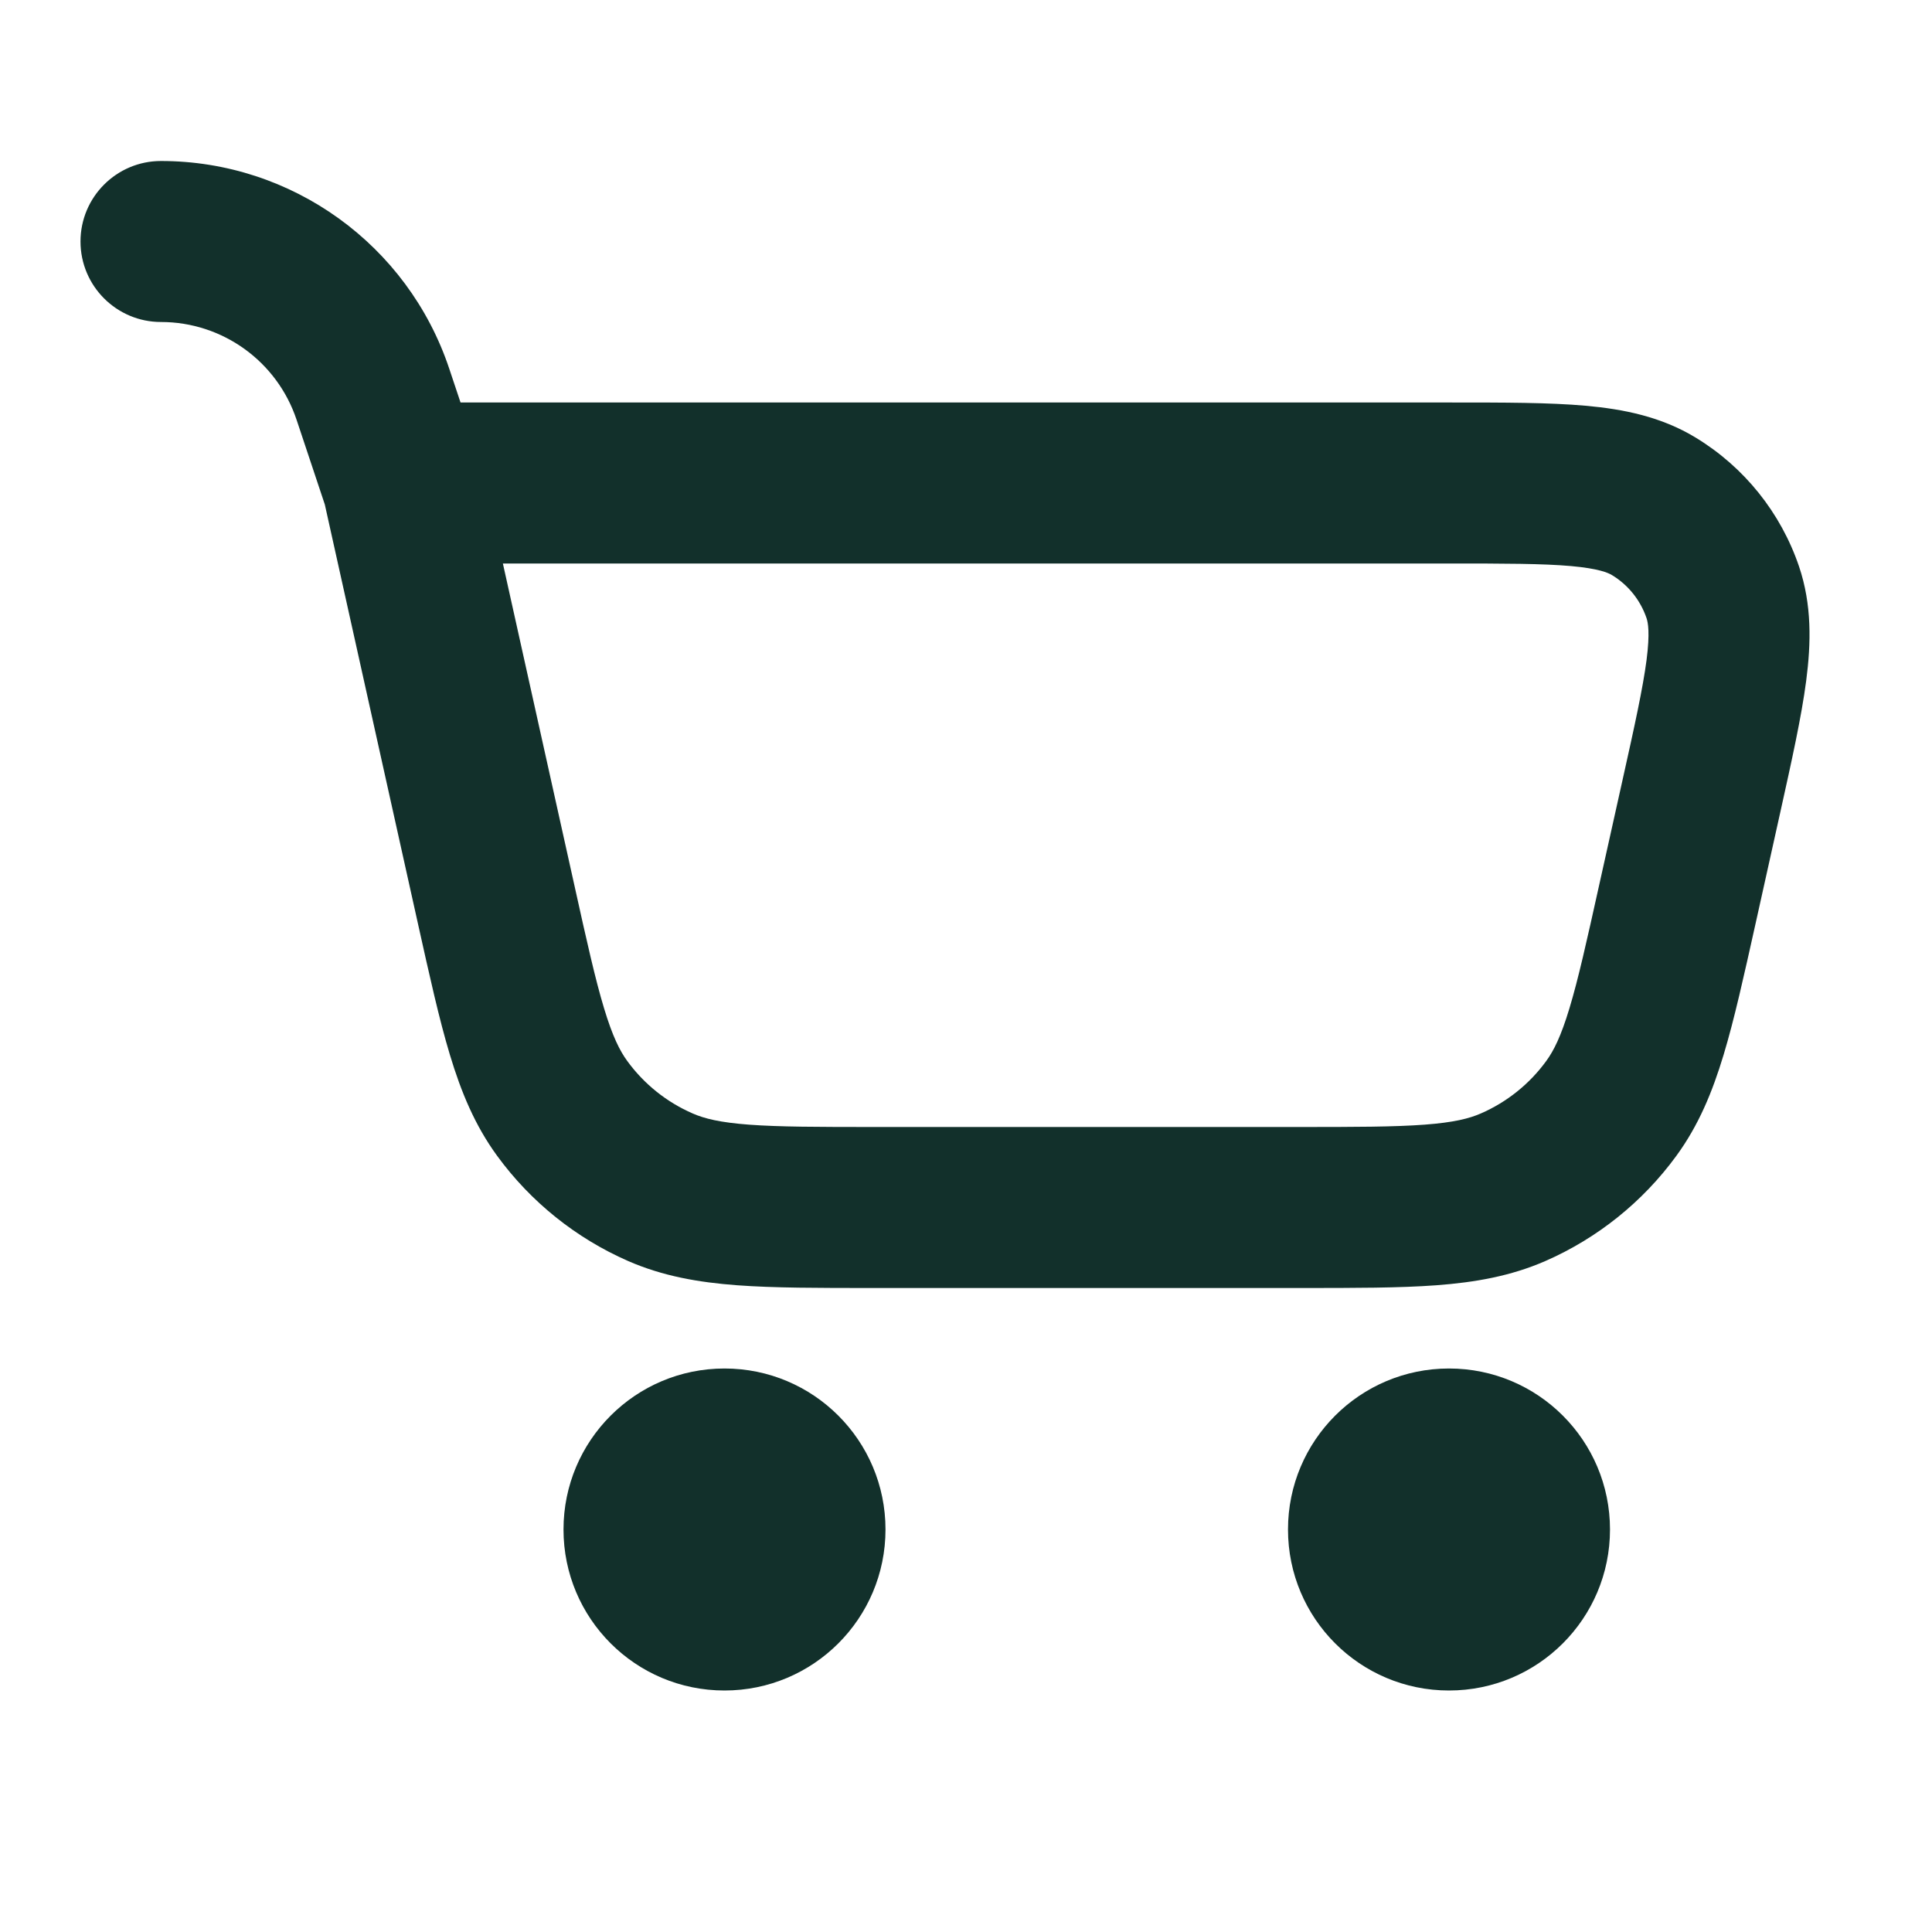
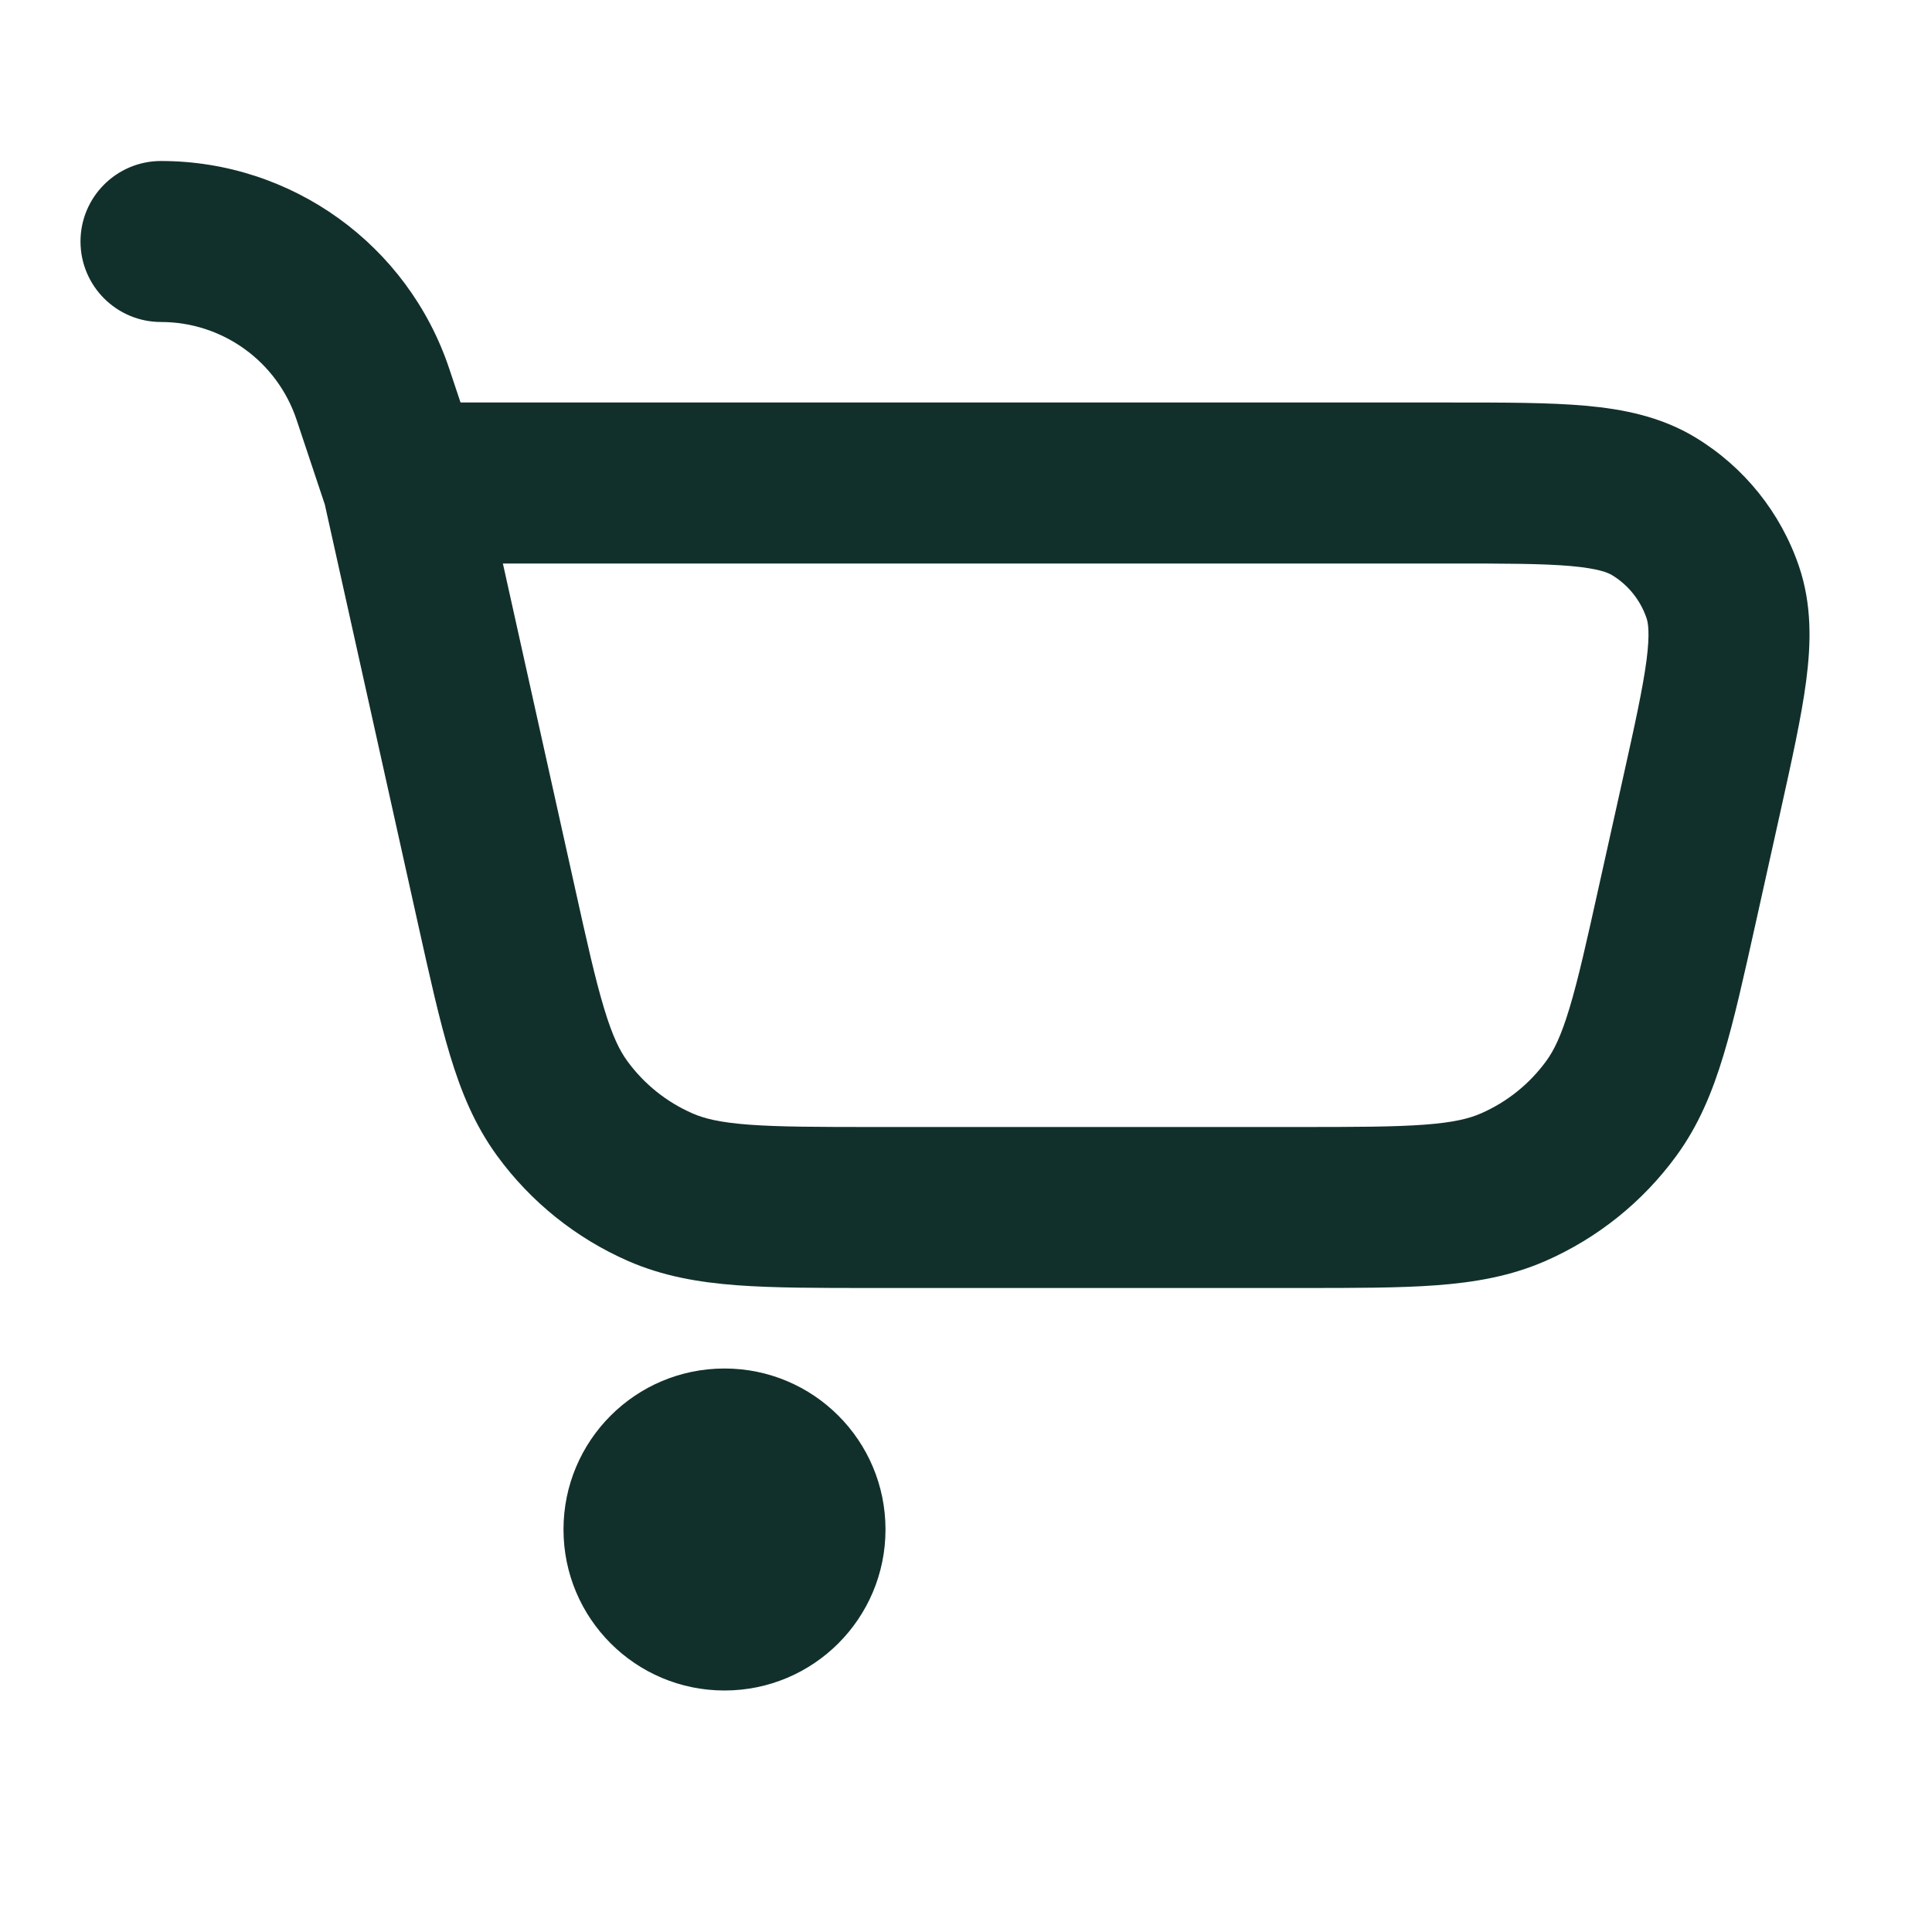
<svg xmlns="http://www.w3.org/2000/svg" width="24" height="24" viewBox="0 0 24 24" fill="none">
  <g id="shopping-cart">
    <g id="Vector">
      <path fill-rule="evenodd" clip-rule="evenodd" d="M1 3C1 2.448 1.448 2 2 2C3.625 2 5.067 3.04 5.581 4.581L5.721 5L18.03 5C18.686 5 19.244 5 19.695 5.04C20.165 5.082 20.635 5.175 21.064 5.436C21.667 5.802 22.121 6.368 22.348 7.036C22.509 7.512 22.498 7.99 22.437 8.458C22.378 8.908 22.257 9.452 22.115 10.092L21.809 11.47C21.664 12.122 21.544 12.664 21.411 13.104C21.272 13.565 21.101 13.98 20.823 14.36C20.406 14.931 19.845 15.381 19.197 15.665C18.766 15.853 18.323 15.93 17.843 15.966C17.385 16 16.829 16 16.162 16H10.838C10.171 16 9.615 16 9.157 15.966C8.677 15.93 8.234 15.853 7.803 15.665C7.155 15.381 6.594 14.931 6.177 14.36C5.899 13.98 5.728 13.565 5.589 13.104C5.456 12.664 5.336 12.122 5.191 11.47L4.035 6.267L3.684 5.214C3.442 4.489 2.764 4 2 4C1.448 4 1 3.552 1 3ZM6.247 7L7.136 11.001C7.29 11.697 7.395 12.166 7.504 12.526C7.609 12.874 7.699 13.053 7.792 13.18C8 13.466 8.281 13.691 8.605 13.832C8.749 13.895 8.943 13.944 9.305 13.971C9.681 13.999 10.161 14 10.874 14H16.125C16.839 14 17.319 13.999 17.695 13.971C18.057 13.944 18.251 13.895 18.395 13.832C18.719 13.691 19 13.466 19.208 13.18C19.301 13.053 19.391 12.874 19.496 12.526C19.605 12.166 19.71 11.697 19.864 11.001L20.153 9.702C20.308 9.007 20.408 8.55 20.454 8.2C20.498 7.858 20.472 7.733 20.454 7.679C20.378 7.456 20.227 7.267 20.026 7.145C19.977 7.115 19.86 7.063 19.517 7.032C19.166 7.001 18.698 7 17.986 7H6.247Z" fill="#12302B" />
      <path d="M11 19C11 20.105 10.105 21 9 21C7.895 21 7 20.105 7 19C7 17.895 7.895 17 9 17C10.105 17 11 17.895 11 19Z" fill="#12302B" />
-       <path d="M18 21C19.105 21 20 20.105 20 19C20 17.895 19.105 17 18 17C16.895 17 16 17.895 16 19C16 20.105 16.895 21 18 21Z" fill="#12302B" />
    </g>
  </g>
</svg>